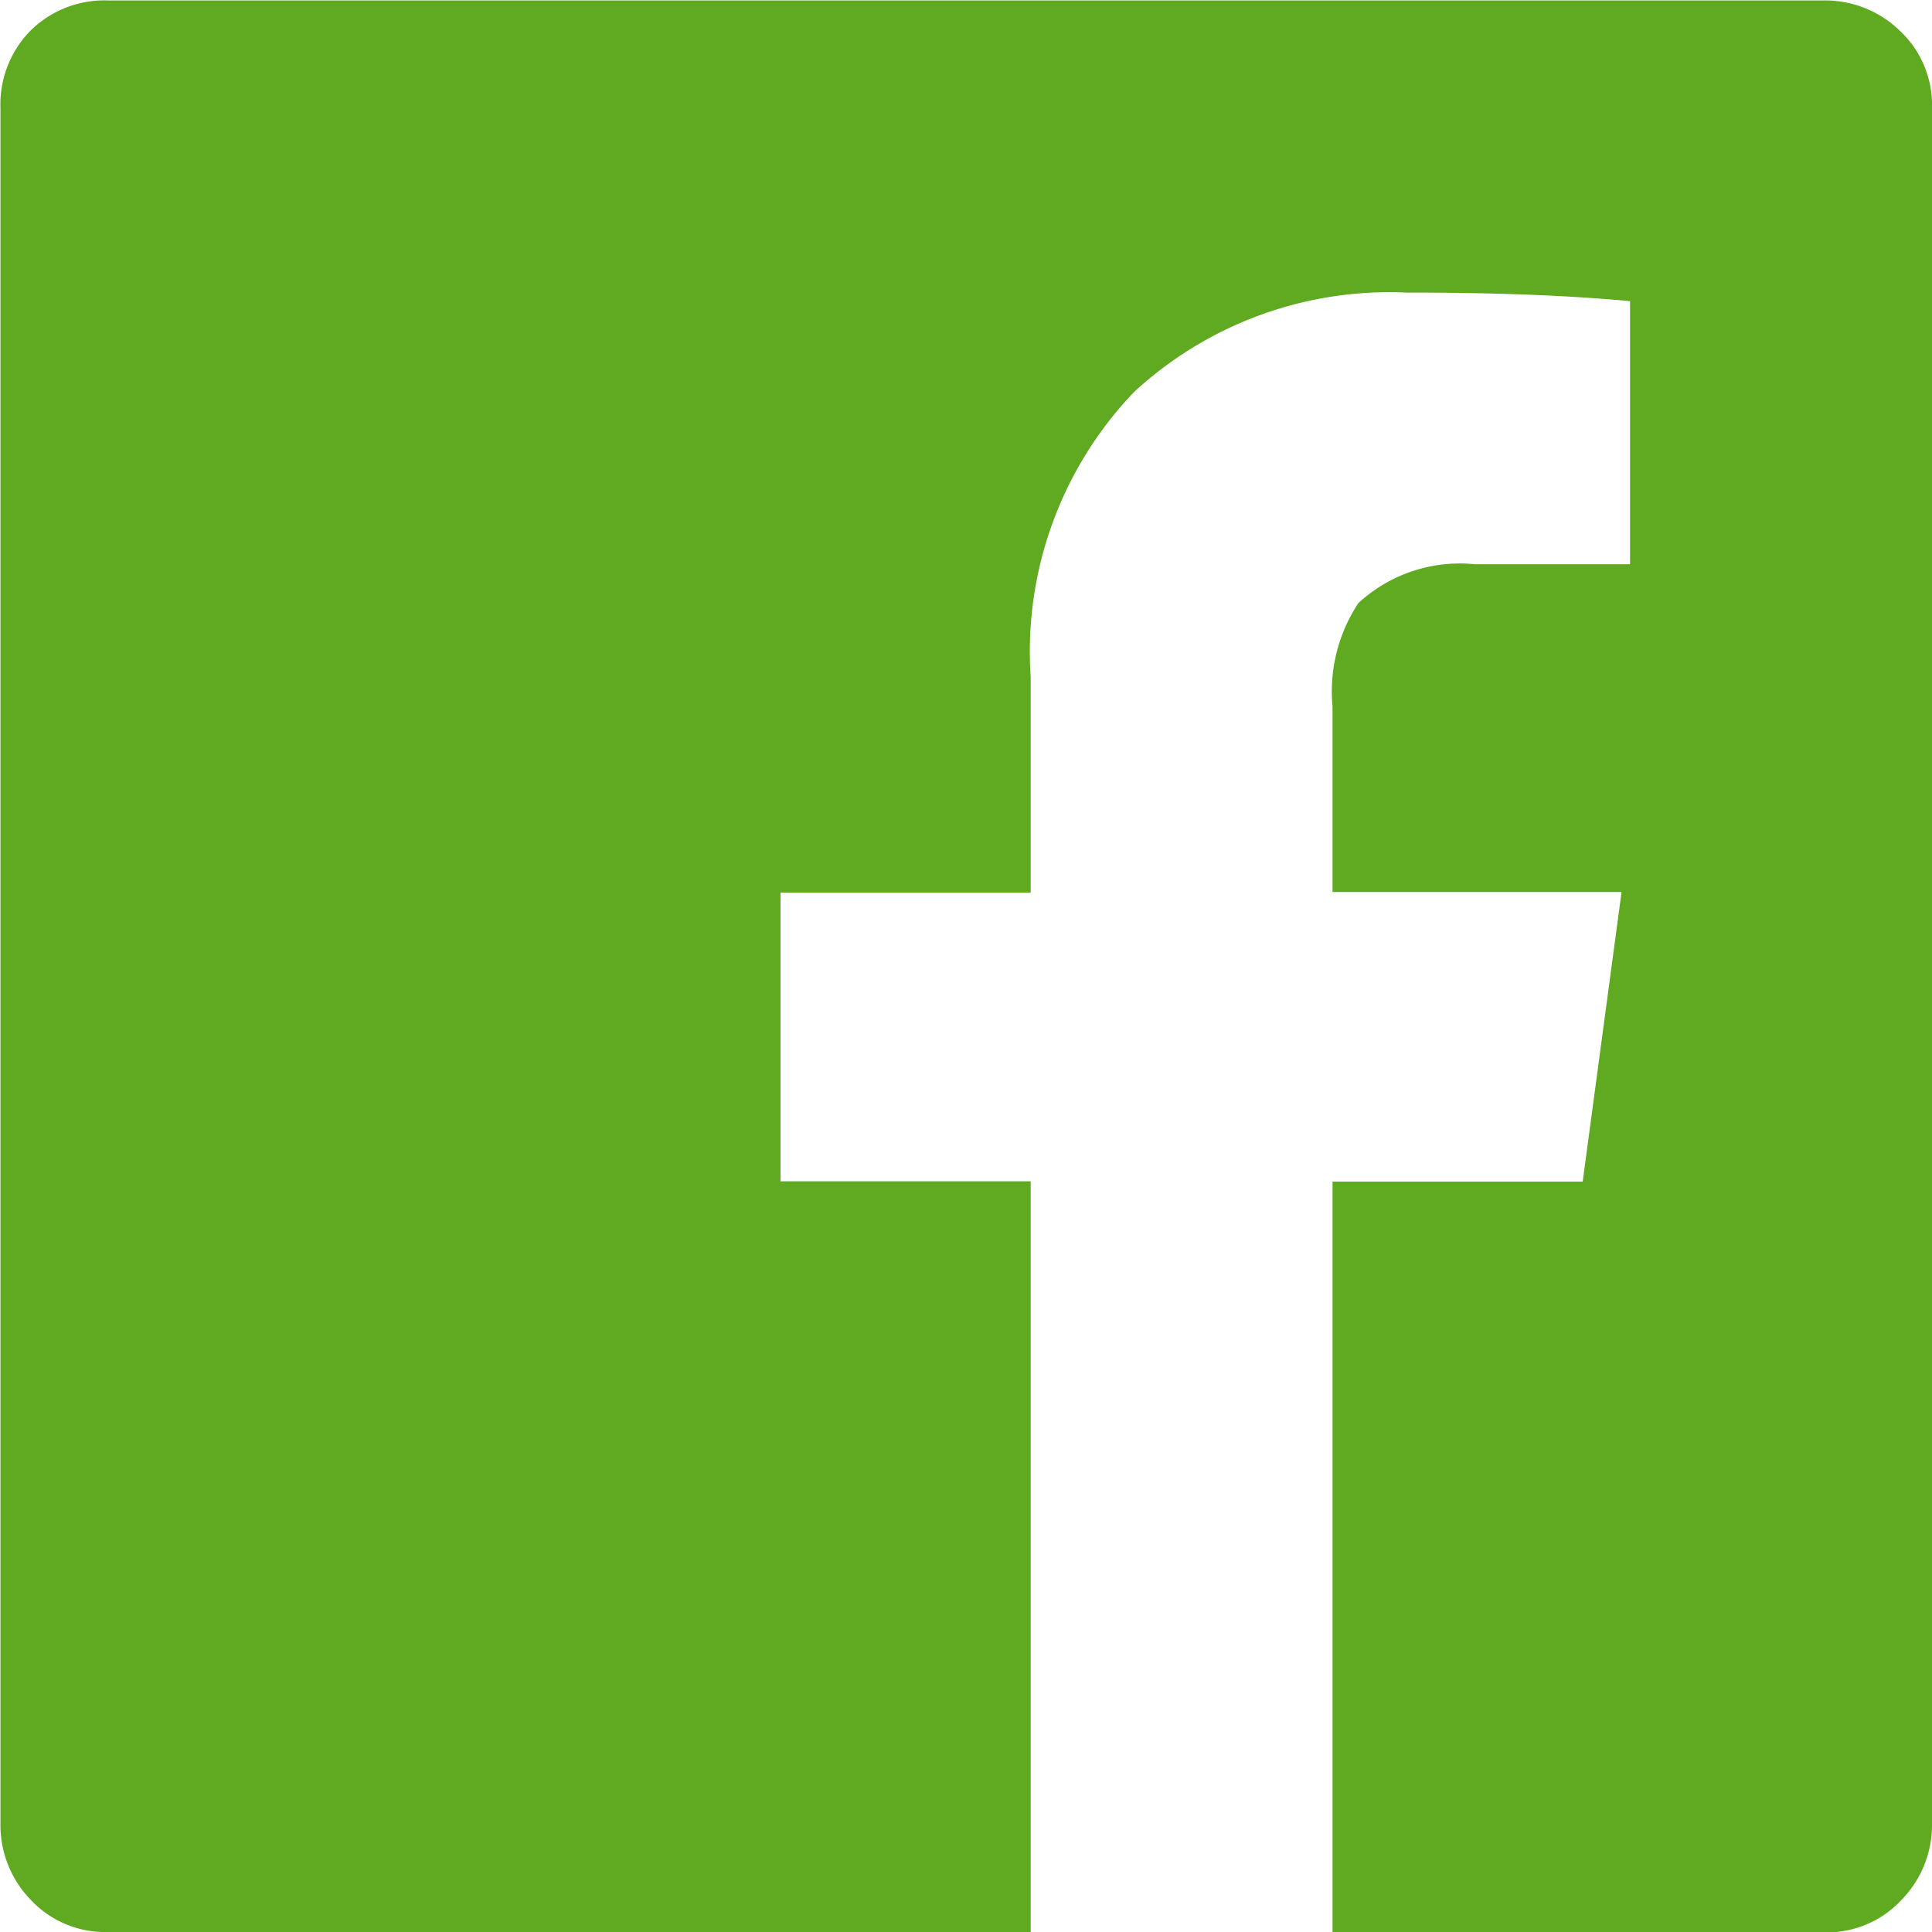
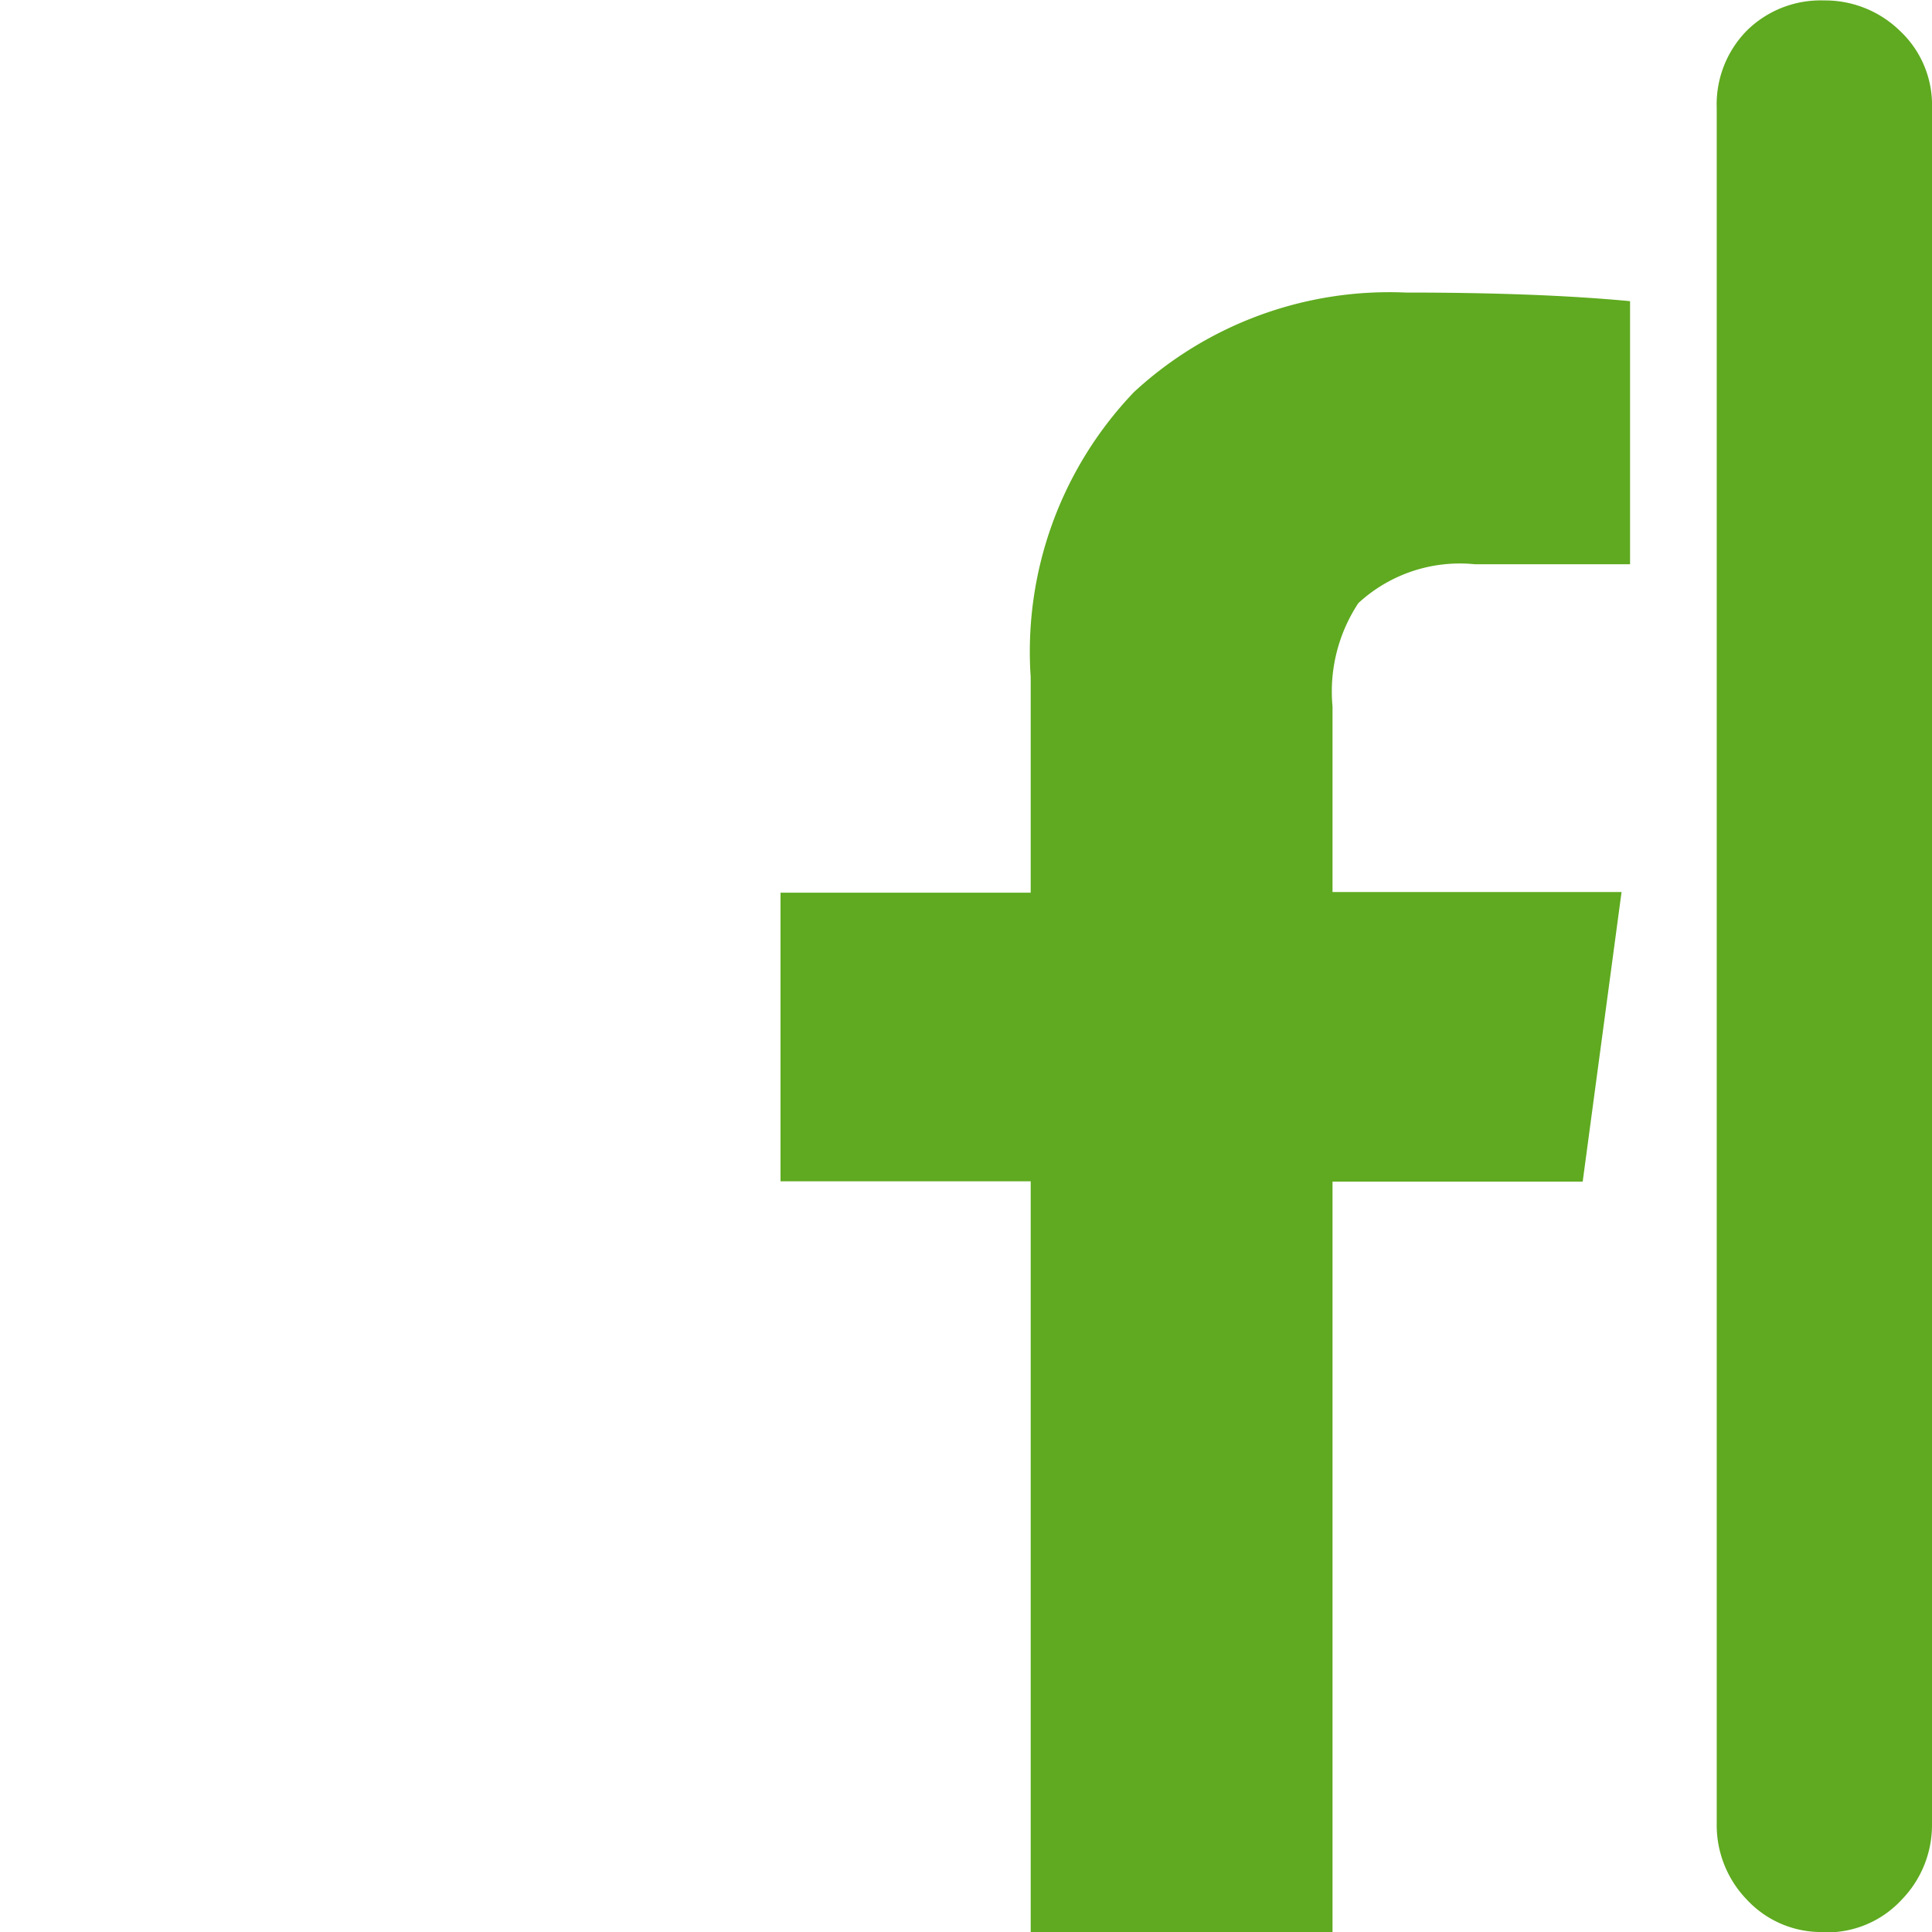
<svg xmlns="http://www.w3.org/2000/svg" id="Komponente_4_1" data-name="Komponente 4 – 1" width="17.5" height="17.5" viewBox="0 0 17.5 17.5">
-   <path id="Pfad_104" data-name="Pfad 104" d="M8.75-15.273a.919.919,0,0,0-.293-.7.97.97,0,0,0-.684-.273H-7.773a.952.952,0,0,0-.7.273.952.952,0,0,0-.273.7V.273a.97.97,0,0,0,.273.684.919.919,0,0,0,.7.293H.586v-6.8H-1.68V-8.164H.586v-1.953A3.4,3.4,0,0,1,1.523-12.7a3.408,3.408,0,0,1,2.461-.9q1.211,0,2.031.078v2.383H4.609a1.354,1.354,0,0,0-1.055.352,1.452,1.452,0,0,0-.234.937v1.68H5.938L5.586-5.547H3.32v6.8H7.773a.919.919,0,0,0,.7-.293A.97.97,0,0,0,8.75.273Z" transform="translate(8.75 16.25)" fill="#5faa20" />
+   <path id="Pfad_104" data-name="Pfad 104" d="M8.75-15.273a.919.919,0,0,0-.293-.7.97.97,0,0,0-.684-.273a.952.952,0,0,0-.7.273.952.952,0,0,0-.273.7V.273a.97.97,0,0,0,.273.684.919.919,0,0,0,.7.293H.586v-6.8H-1.68V-8.164H.586v-1.953A3.4,3.4,0,0,1,1.523-12.7a3.408,3.408,0,0,1,2.461-.9q1.211,0,2.031.078v2.383H4.609a1.354,1.354,0,0,0-1.055.352,1.452,1.452,0,0,0-.234.937v1.68H5.938L5.586-5.547H3.32v6.8H7.773a.919.919,0,0,0,.7-.293A.97.97,0,0,0,8.75.273Z" transform="translate(8.75 16.25)" fill="#5faa20" />
</svg>